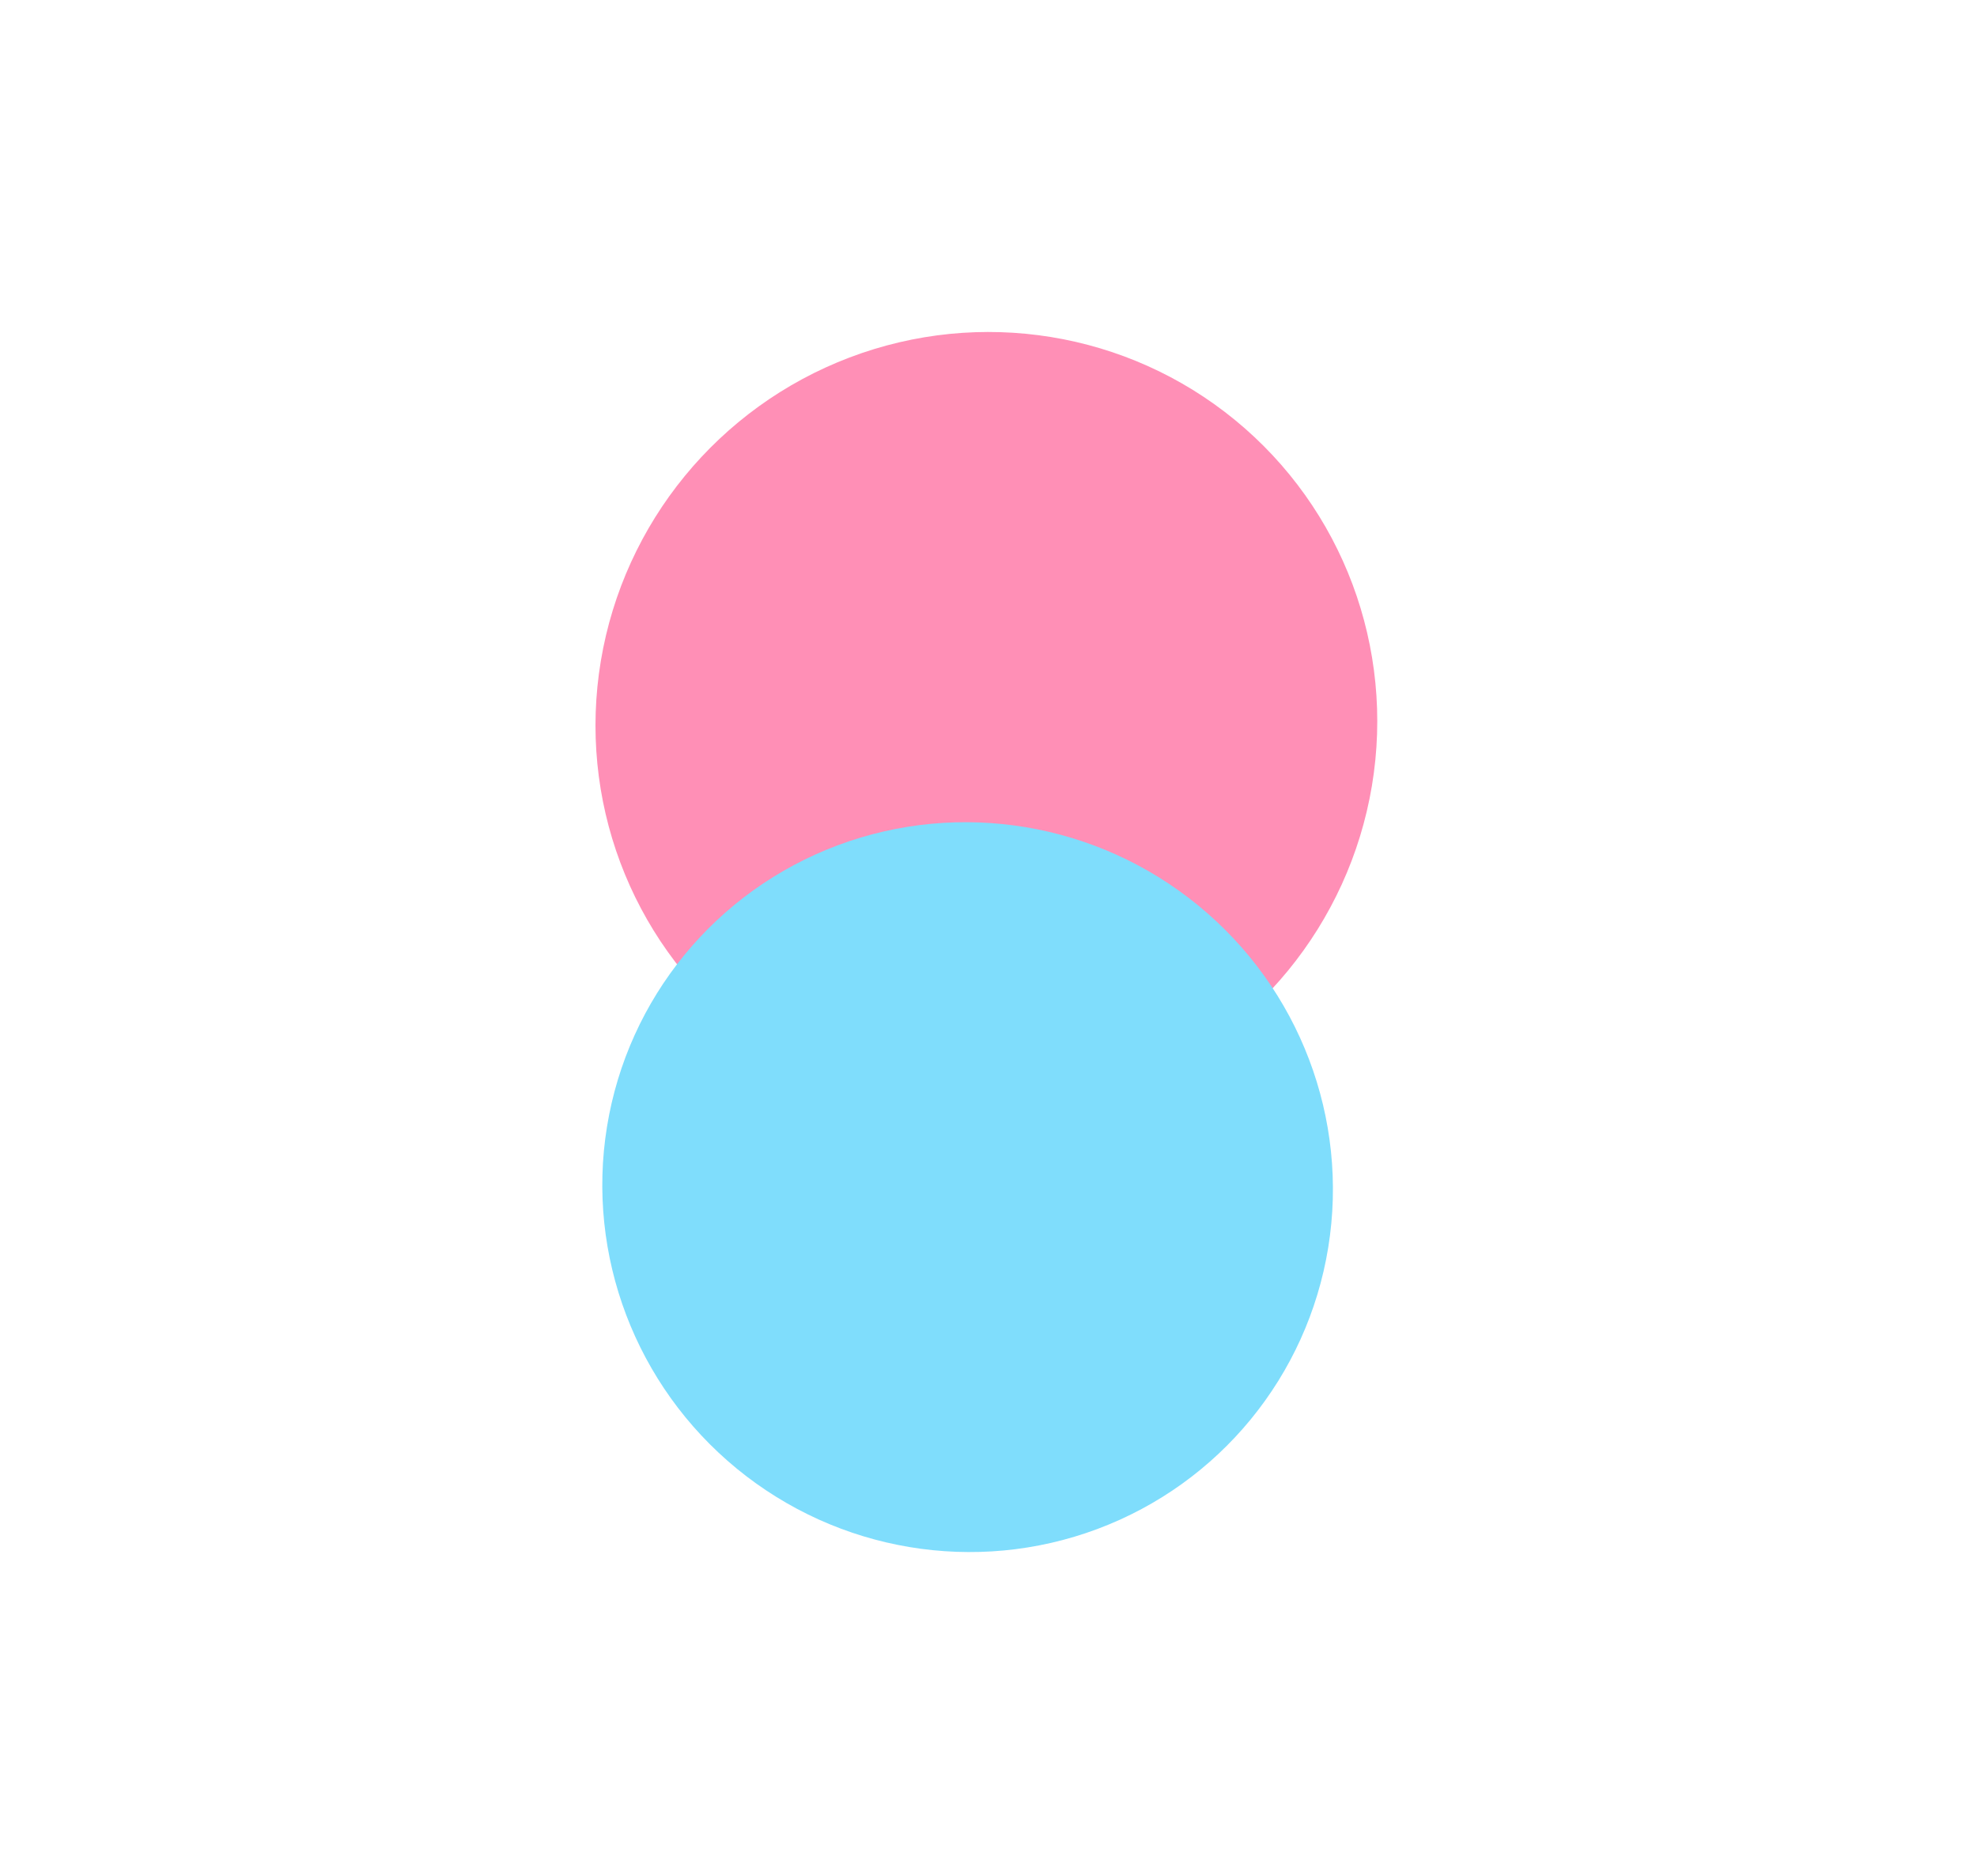
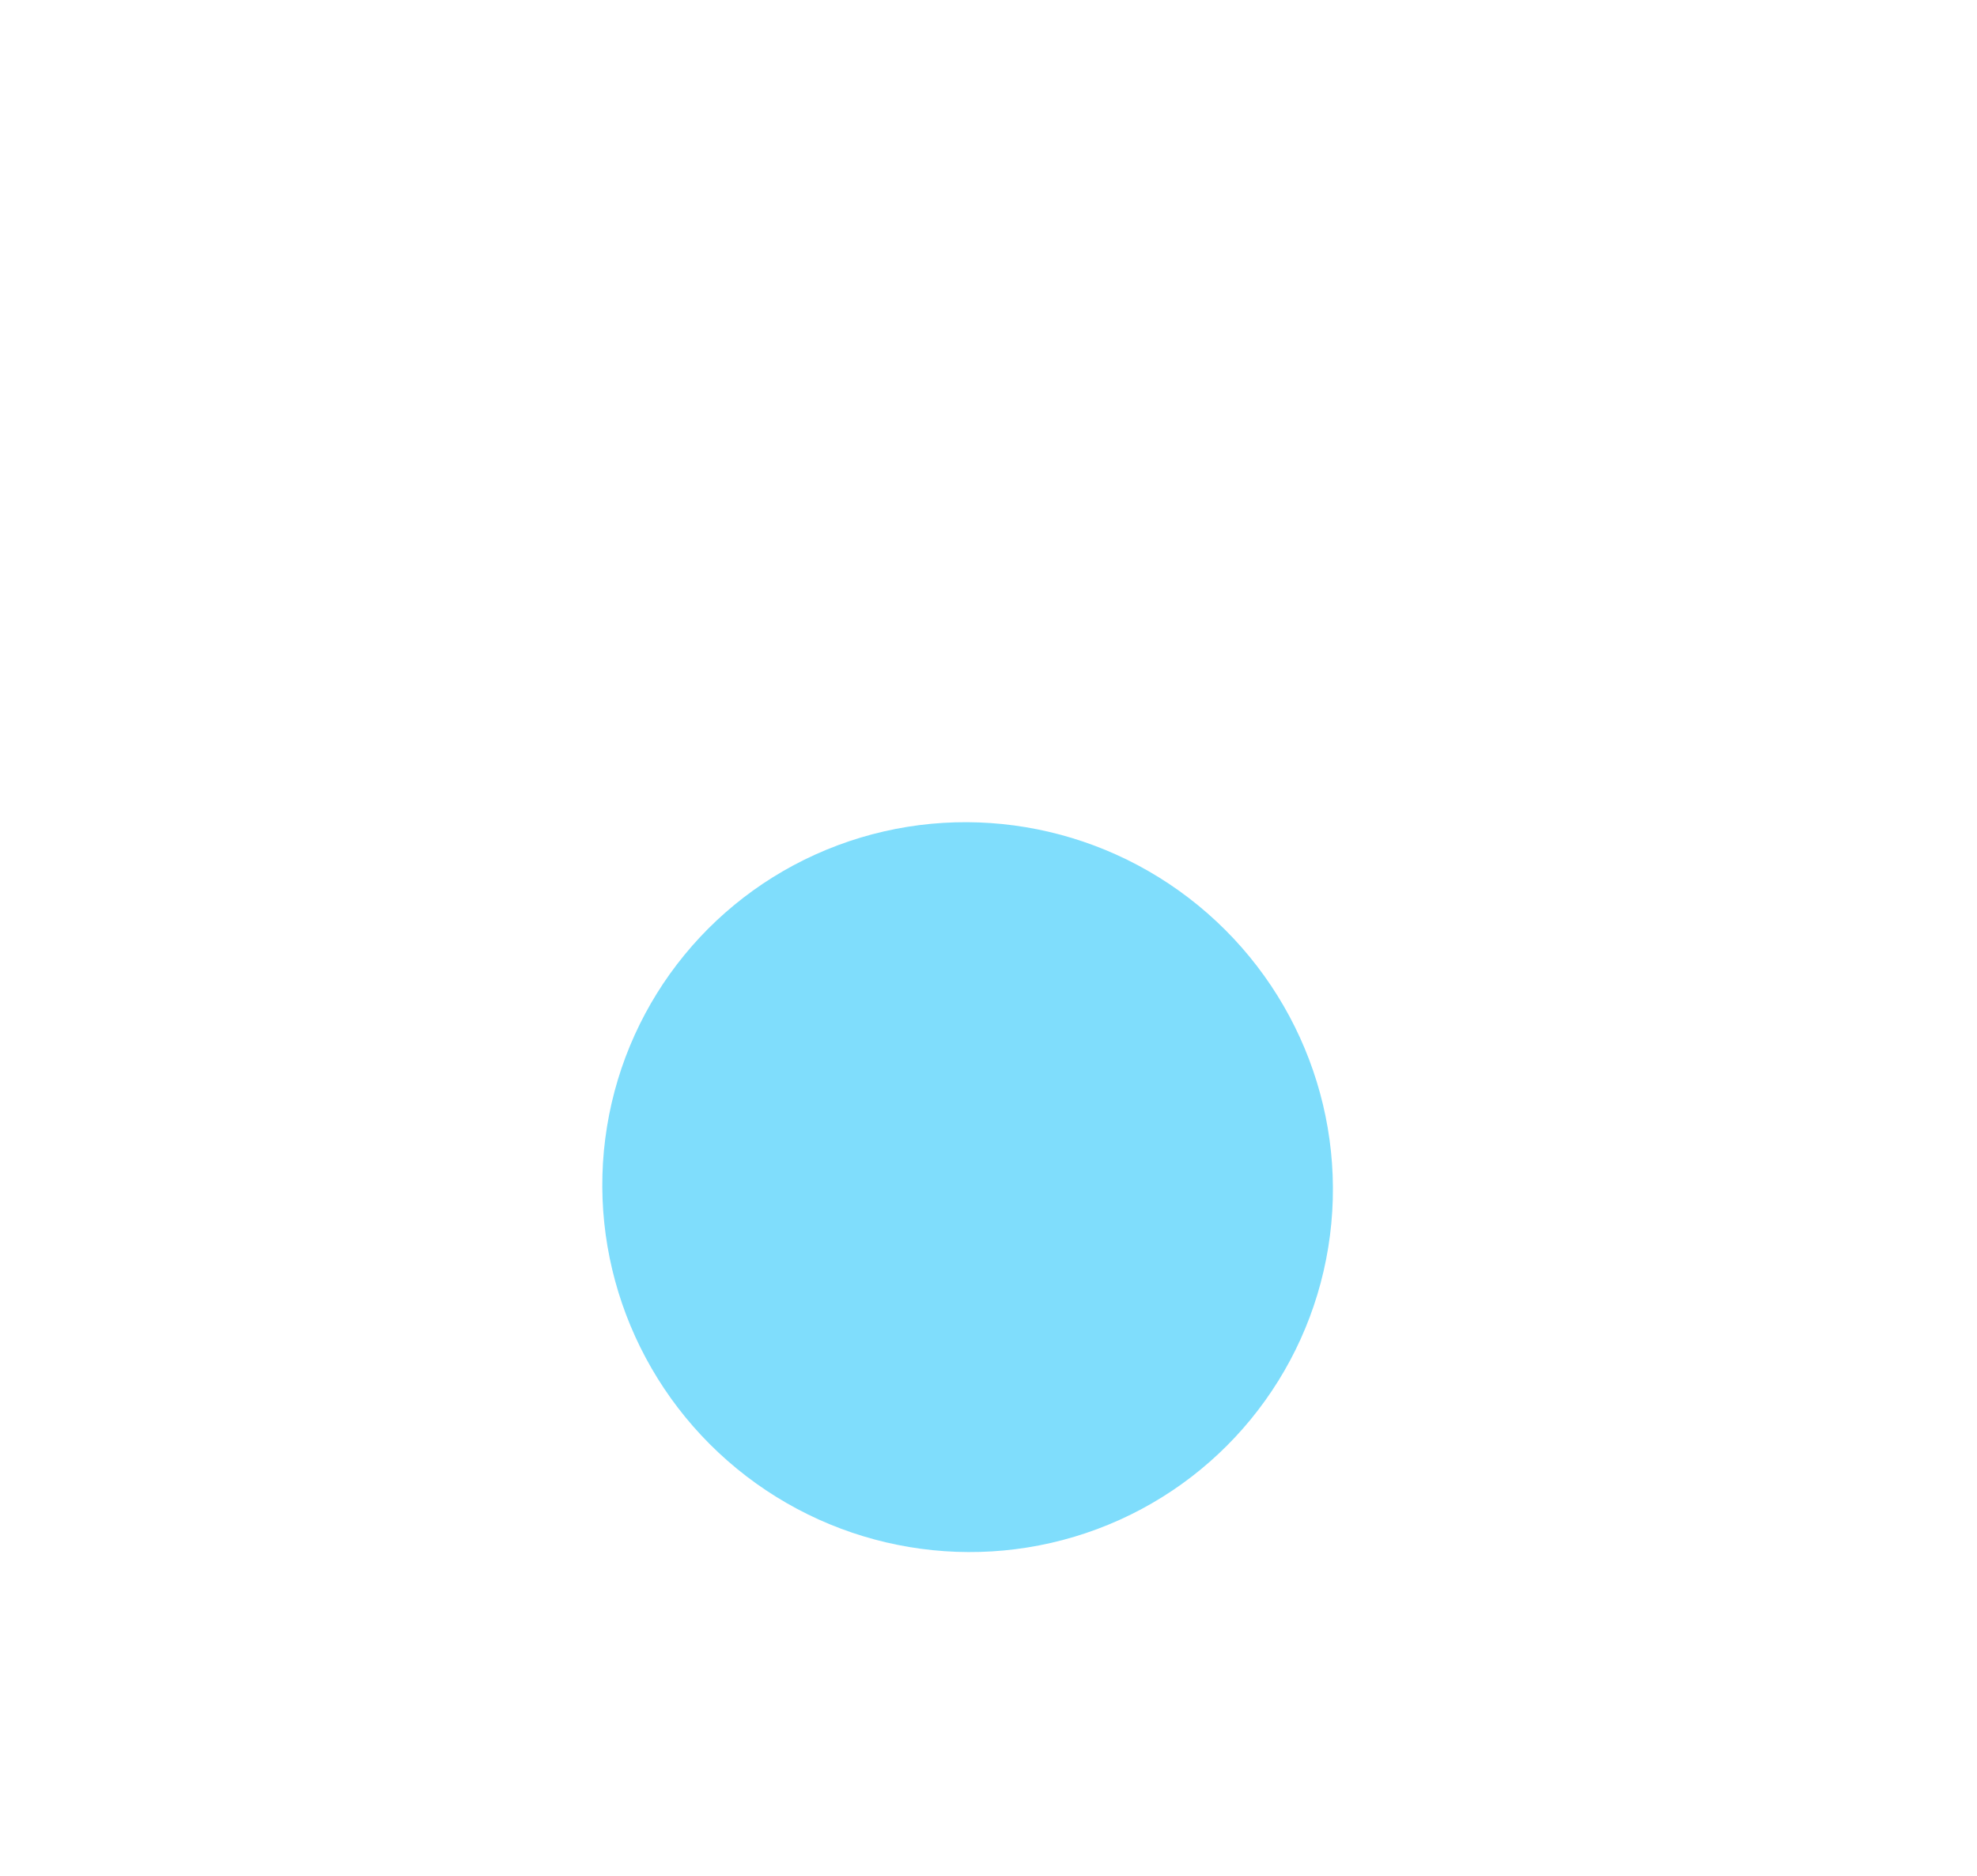
<svg xmlns="http://www.w3.org/2000/svg" width="332" height="315" viewBox="0 0 332 315" fill="none">
  <g opacity="0.5">
    <g filter="url(#filter0_f_1600_640)">
-       <ellipse cx="165.644" cy="121.458" rx="65.859" ry="65.496" transform="rotate(129.347 165.644 121.458)" fill="#FF1F6E" />
-     </g>
+       </g>
    <g filter="url(#filter1_f_1600_640)">
      <ellipse cx="162.492" cy="199.332" rx="61.129" ry="61.493" transform="rotate(129.347 162.492 199.332)" fill="#00BBF9" />
    </g>
  </g>
  <defs>
    <filter id="filter0_f_1600_640" x="0" y="-44.258" width="331.288" height="331.432" filterUnits="userSpaceOnUse" color-interpolation-filters="sRGB">
      <feFlood flood-opacity="0" result="BackgroundImageFix" />
      <feBlend mode="normal" in="SourceGraphic" in2="BackgroundImageFix" result="shape" />
      <feGaussianBlur stdDeviation="50" result="effect1_foregroundBlur_1600_640" />
    </filter>
    <filter id="filter1_f_1600_640" x="1.143" y="38.055" width="322.698" height="322.555" filterUnits="userSpaceOnUse" color-interpolation-filters="sRGB">
      <feFlood flood-opacity="0" result="BackgroundImageFix" />
      <feBlend mode="normal" in="SourceGraphic" in2="BackgroundImageFix" result="shape" />
      <feGaussianBlur stdDeviation="50" result="effect1_foregroundBlur_1600_640" />
    </filter>
  </defs>
</svg>